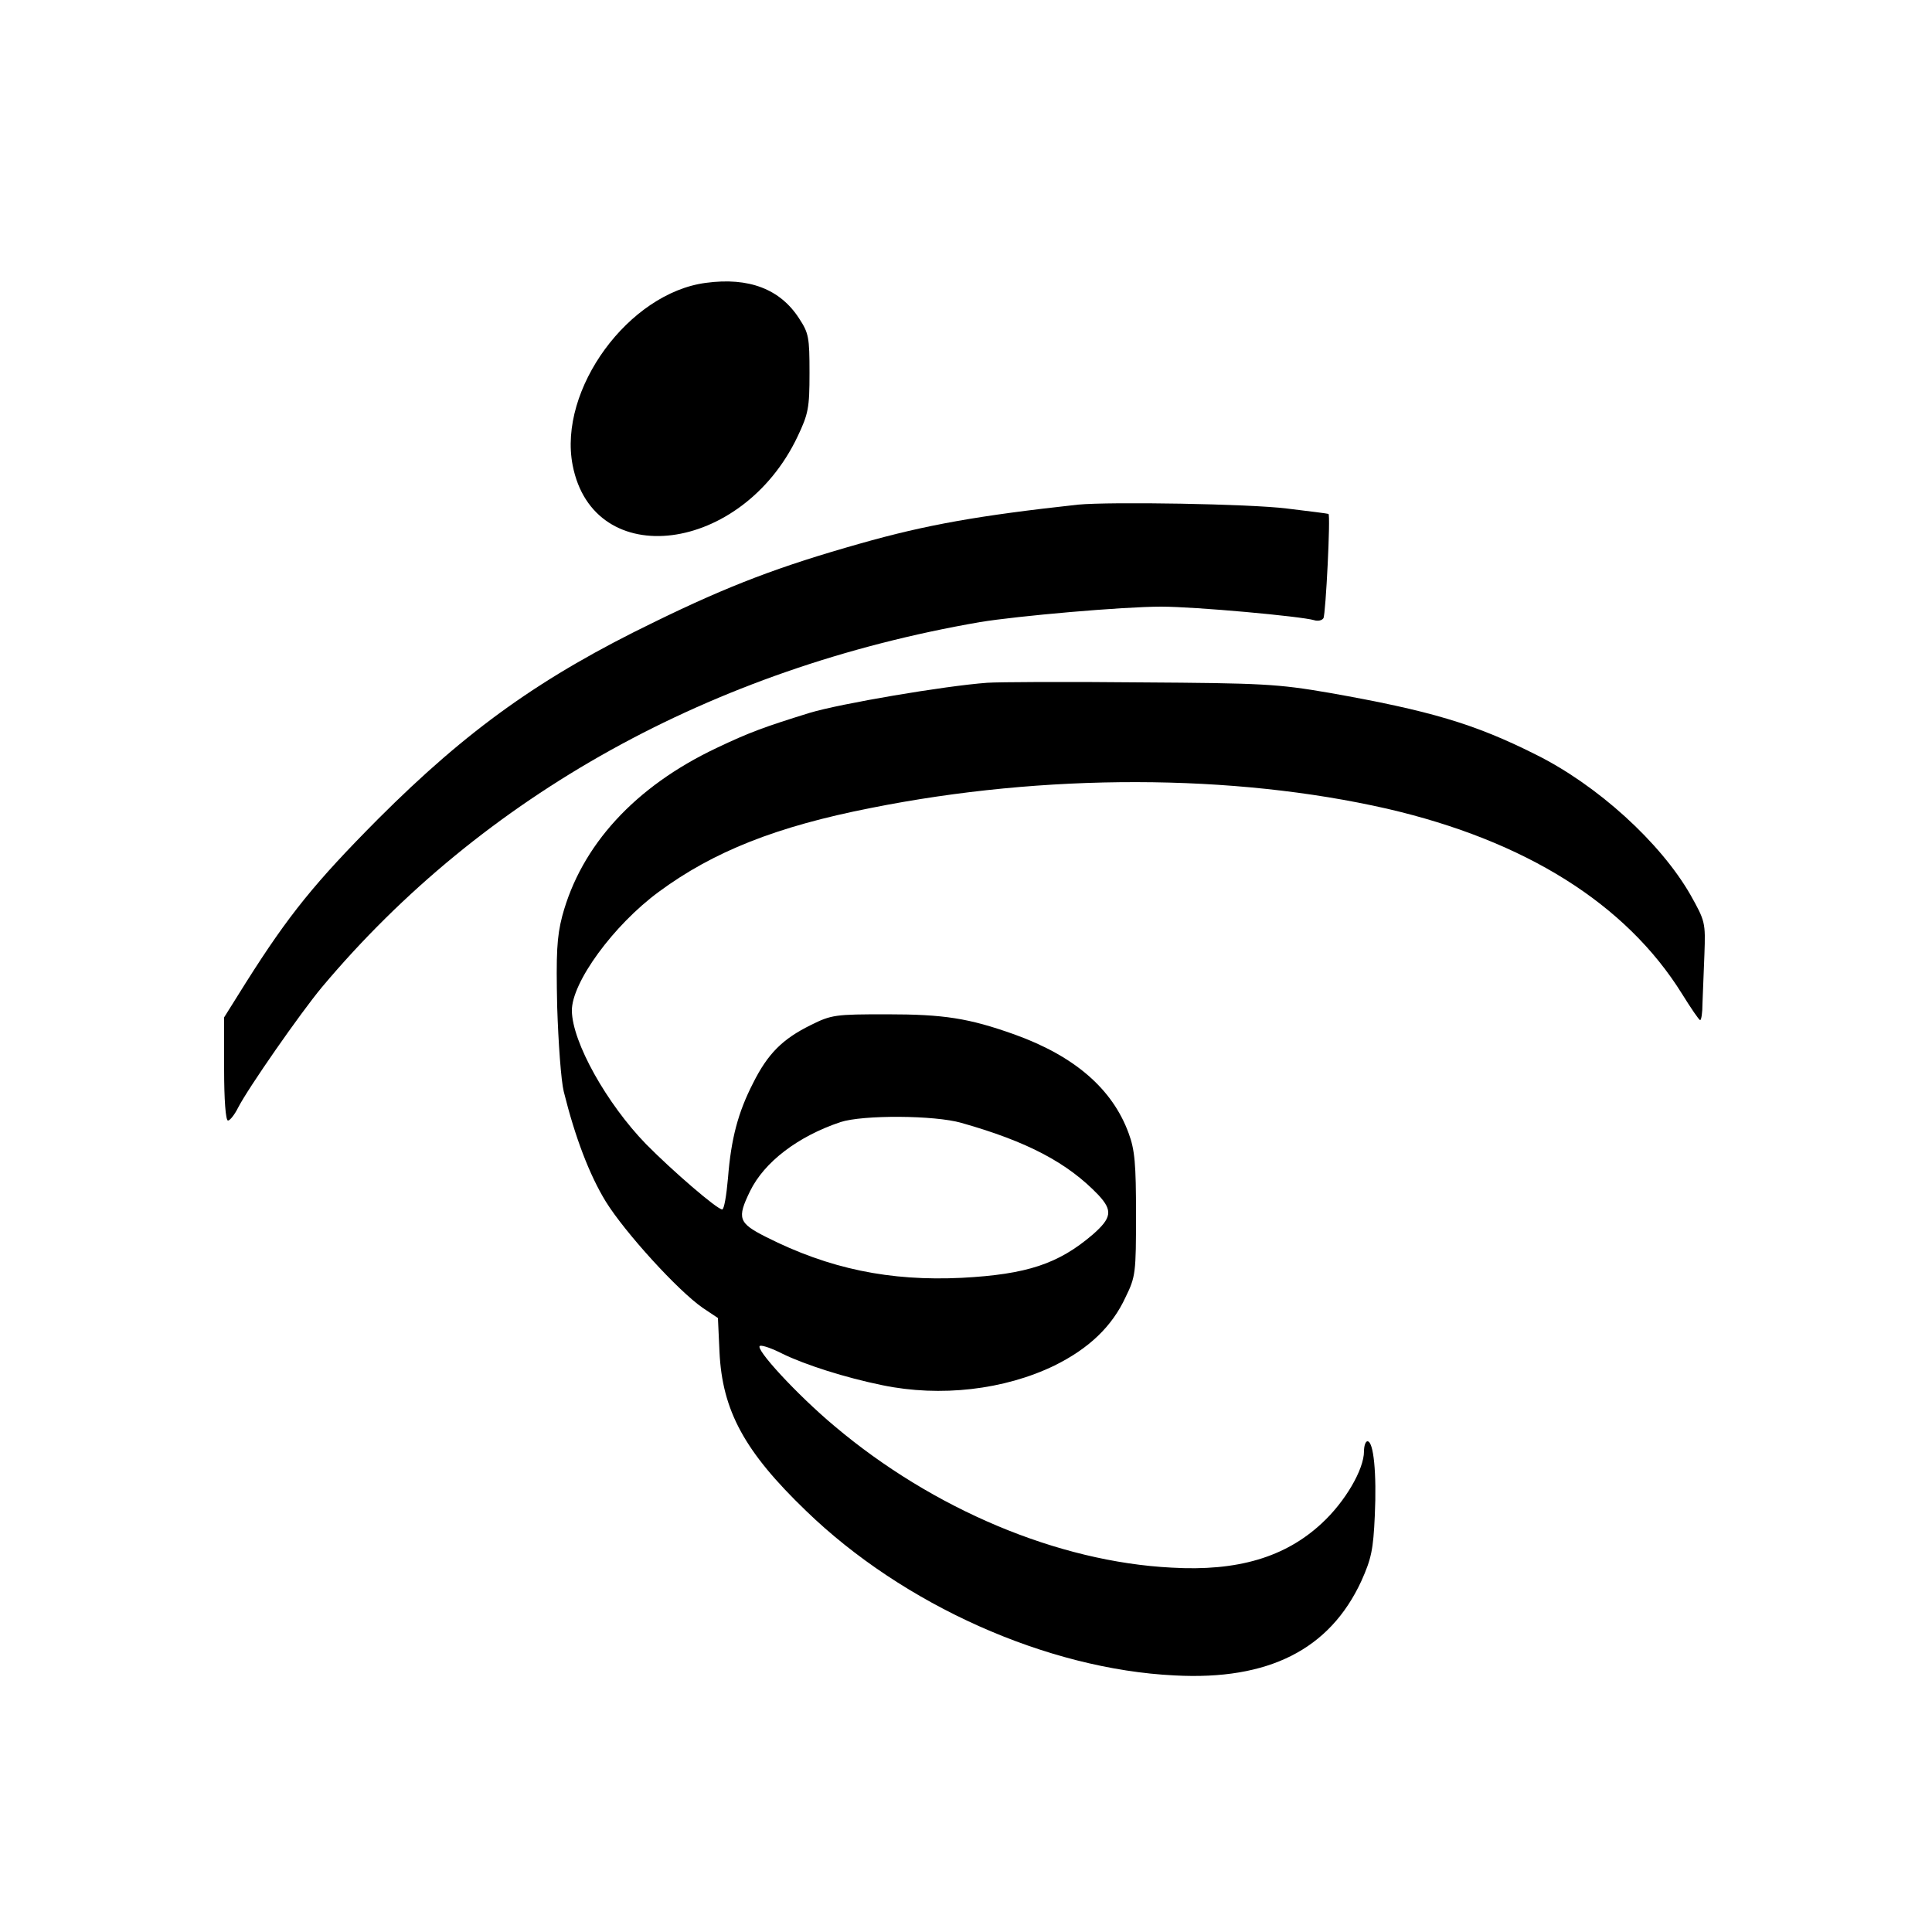
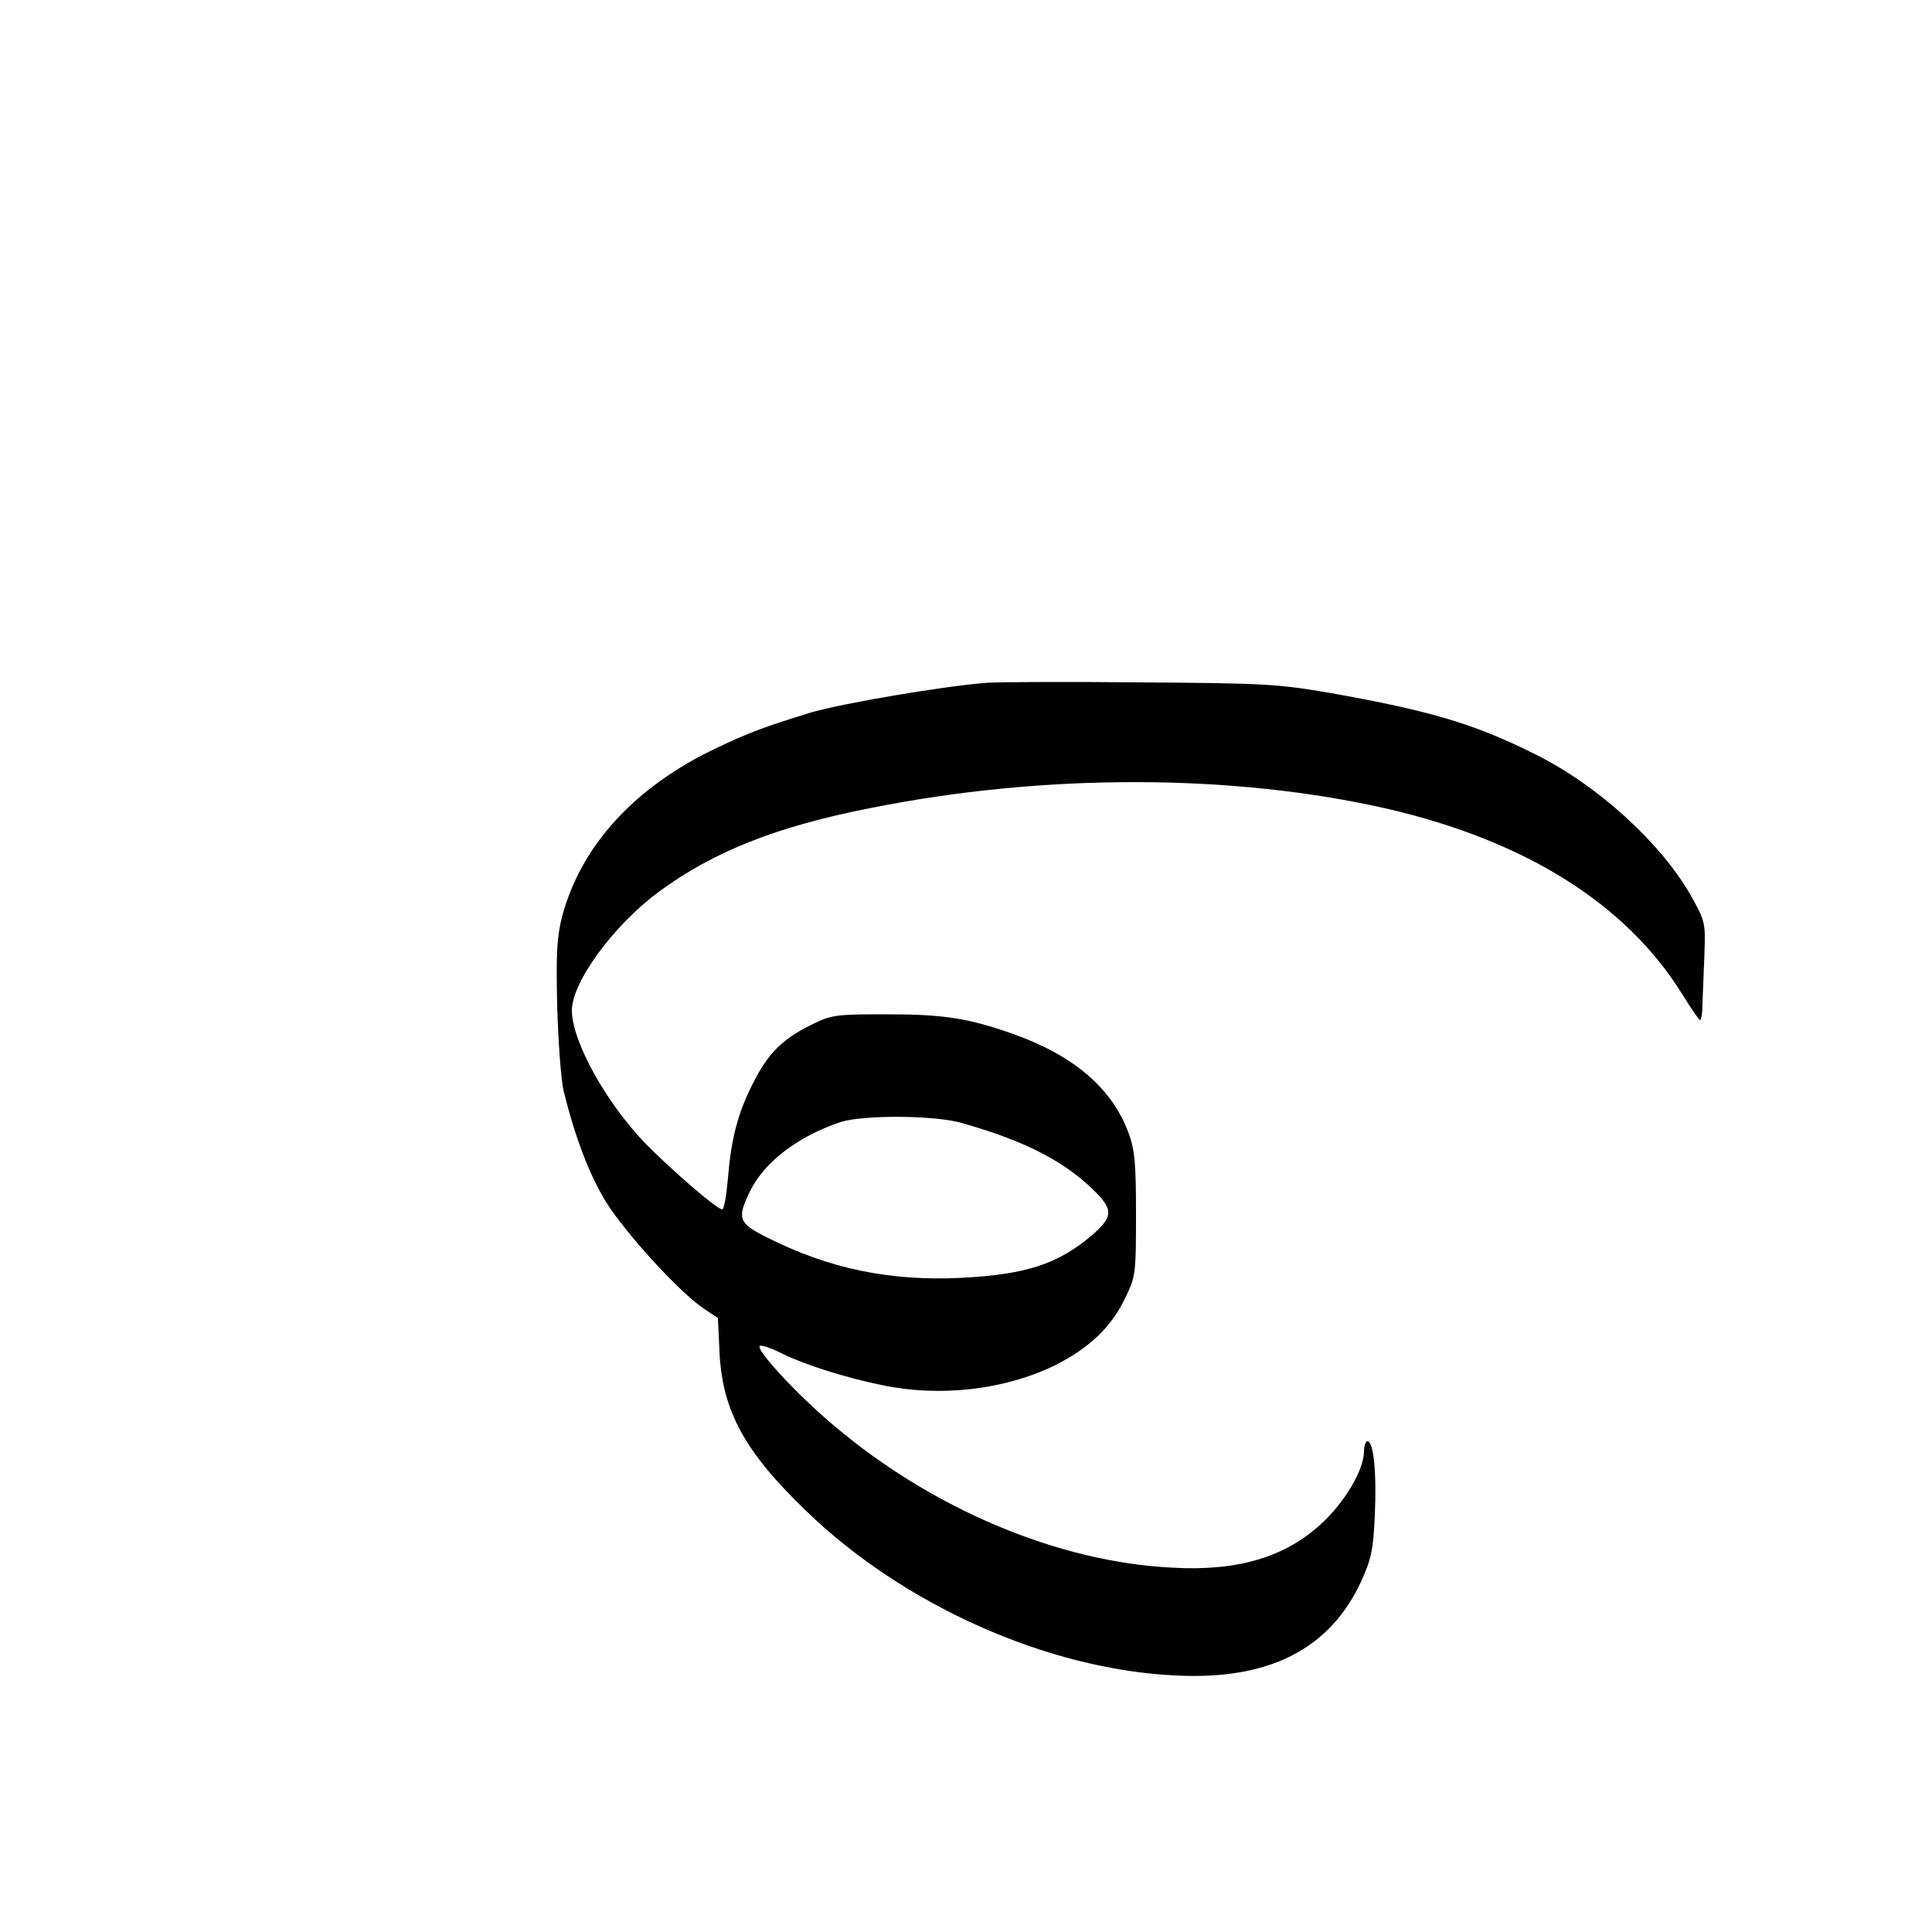
<svg xmlns="http://www.w3.org/2000/svg" version="1.0" width="500pt" height="500pt" viewBox="0 0 500 500" preserveAspectRatio="xMidYMid meet">
  <g transform="translate(0,500) scale(0.1,-0.1)" fill="#000000" stroke="none">
-     <path d="M1827 4268 c-200 -26 -383 -276 -345 -472 54 -278 438 -229 582 74 28 59 31 74 31 165 0 92 -2 103 -27 141 -49 76 -130 107 -241 92z" />
-     <path d="M2790 3694 c-256 -28 -393 -52 -565 -101 -205 -58 -336 -107 -532 -203 -291 -141 -482 -277 -714 -509 -164 -165 -232 -249 -342 -423 l-57 -91 0 -134 c0 -79 4 -133 10 -133 5 0 17 15 26 33 26 51 162 246 217 312 417 497 1009 825 1703 945 97 16 370 40 469 40 89 0 362 -25 396 -35 9 -3 20 -1 24 5 6 10 19 270 13 270 -2 1 -50 7 -108 14 -96 12 -456 18 -540 10z" />
    <path d="M2555 3233 c-110 -8 -381 -54 -460 -78 -116 -36 -155 -50 -241 -91 -211 -100 -350 -252 -399 -435 -14 -54 -16 -96 -13 -235 3 -93 10 -191 17 -219 29 -117 66 -215 109 -285 49 -79 186 -230 251 -275 l39 -26 4 -87 c7 -153 65 -259 224 -412 252 -244 624 -410 954 -426 243 -13 401 67 483 244 26 58 31 81 35 170 5 109 -3 192 -19 192 -5 0 -9 -12 -9 -26 0 -47 -49 -131 -110 -187 -94 -87 -217 -124 -388 -114 -294 15 -617 151 -872 366 -98 82 -209 203 -193 208 6 2 32 -7 59 -21 58 -28 160 -61 258 -81 150 -31 315 -12 445 51 89 44 149 101 184 177 26 53 27 63 27 214 0 130 -3 167 -19 210 -42 115 -140 200 -296 256 -118 42 -182 52 -330 52 -133 0 -143 -1 -197 -28 -73 -36 -111 -74 -149 -150 -39 -76 -57 -144 -65 -246 -4 -45 -10 -81 -15 -81 -13 0 -129 100 -197 169 -102 105 -191 264 -192 345 -1 73 108 222 225 308 141 104 304 169 549 217 450 90 937 89 1336 -2 358 -83 618 -246 763 -479 23 -37 44 -68 47 -68 3 0 6 19 6 43 1 23 3 80 5 127 3 83 2 86 -36 154 -78 136 -241 284 -400 363 -159 80 -275 114 -535 160 -134 23 -172 25 -490 27 -190 2 -367 1 -395 -1z m-67 -1139 c170 -48 275 -103 355 -187 37 -40 34 -59 -15 -102 -89 -76 -170 -103 -339 -112 -186 -9 -343 23 -507 106 -71 36 -75 48 -41 118 37 76 124 142 234 179 58 19 244 18 313 -2z" />
  </g>
</svg>